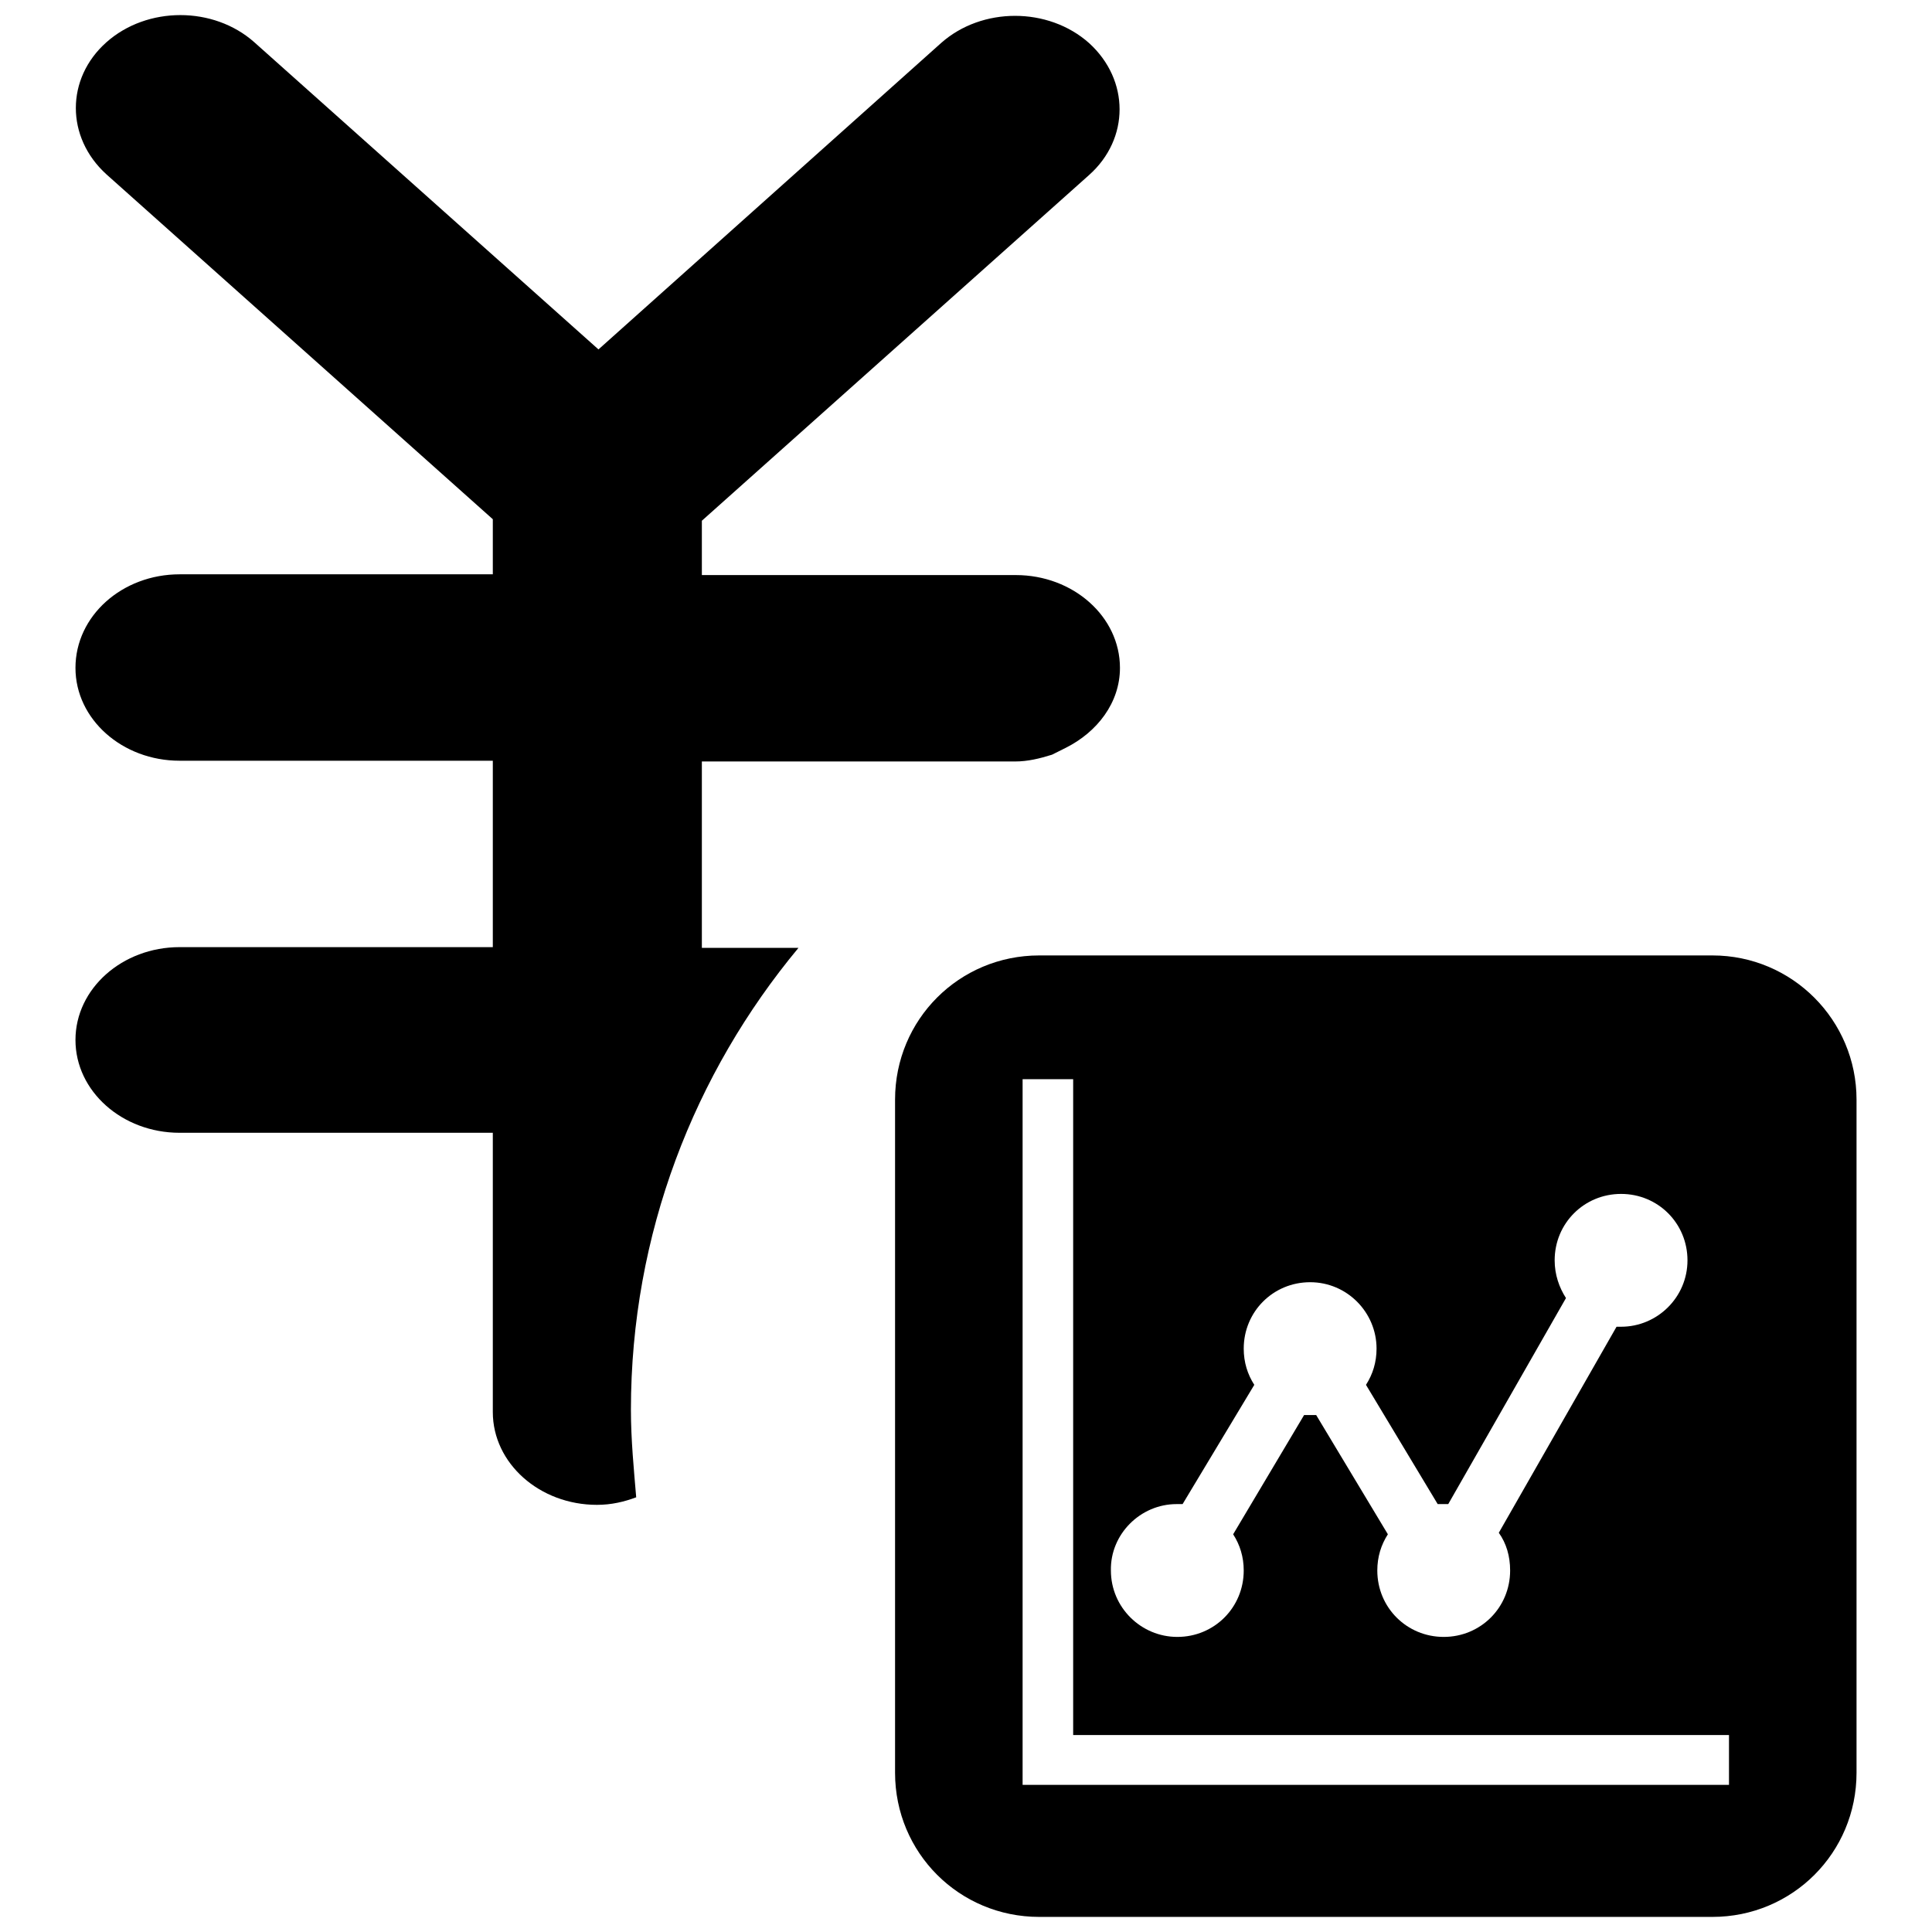
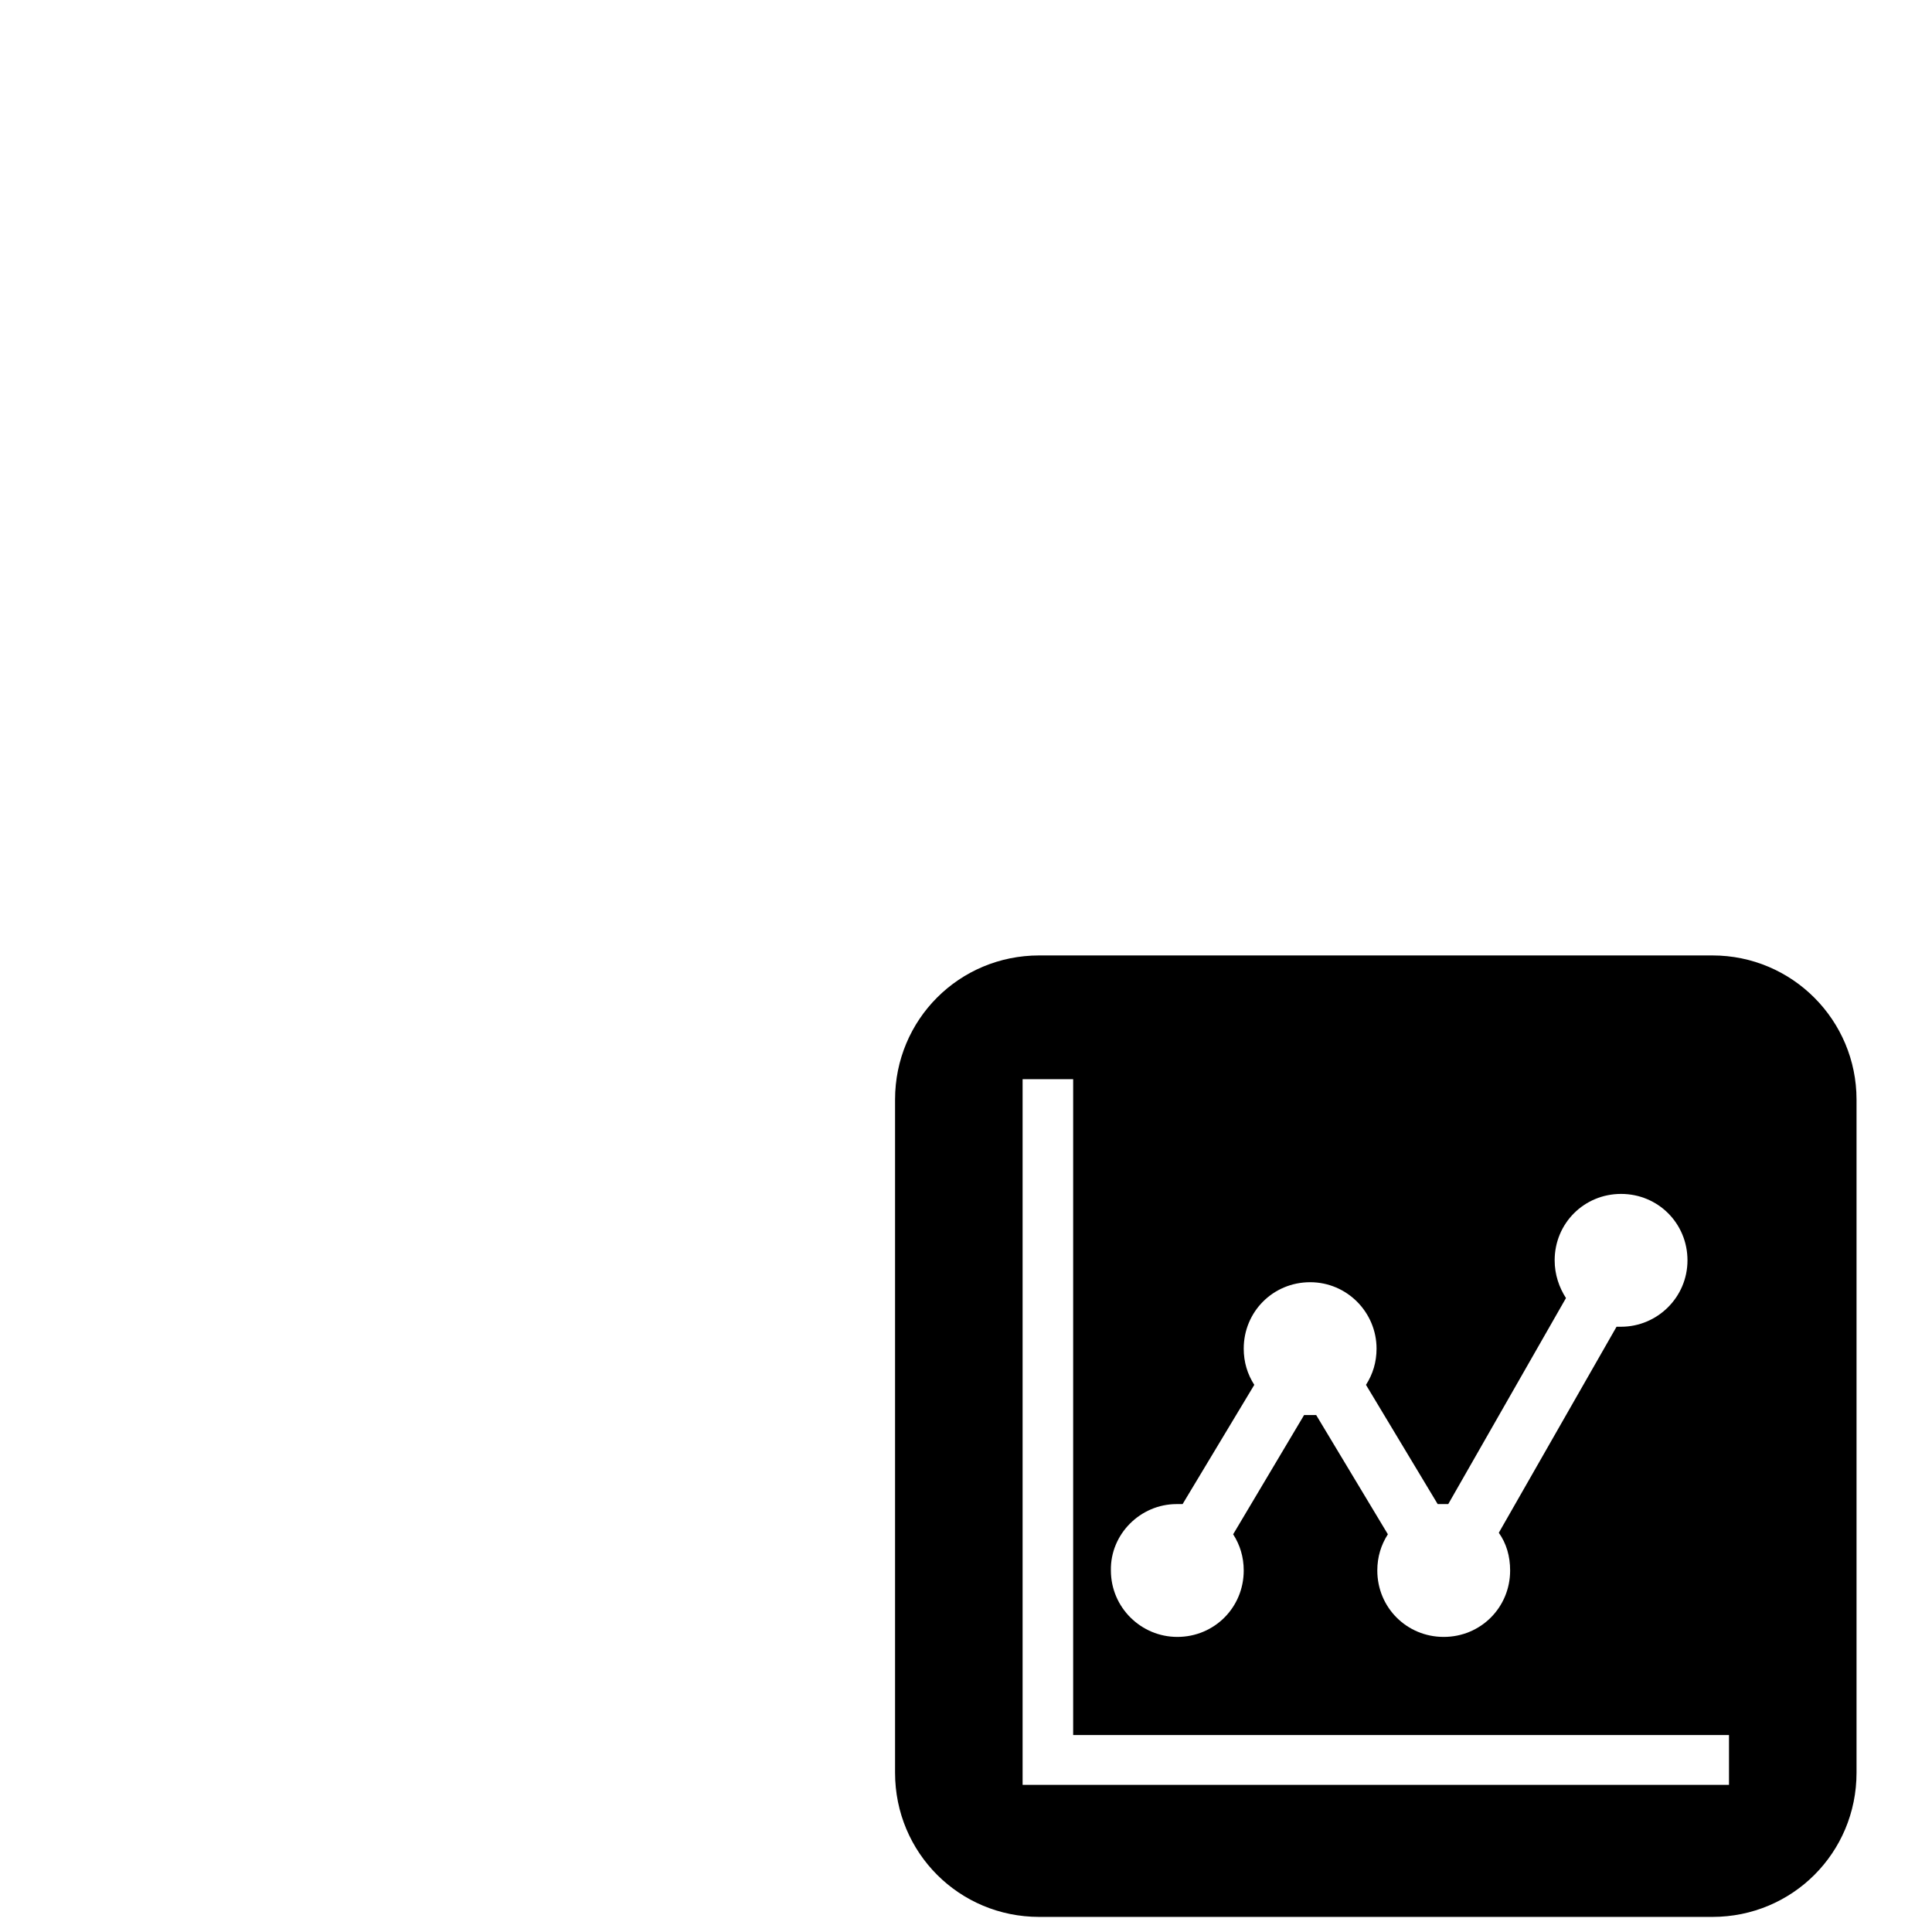
<svg xmlns="http://www.w3.org/2000/svg" version="1.1" x="0px" y="0px" viewBox="0 0 256 256" enable-background="new 0 0 256 256" xml:space="preserve">
  <g>
    <g>
-       <path fill="#000000" d="M83.6,186.8c0-23.3,8.4-44.6,22.2-61.2H93v-24.7h41.5c1.7,0,3.3-0.4,4.9-0.9c0.6-0.3,1.2-0.6,1.8-0.9c4.2-2.1,7.2-6,7.2-10.6c0-6.8-6.2-12.3-13.8-12.3H93v-7.2l51.3-45.8c5.4-4.8,5.4-12.6,0-17.5c-5.4-4.8-14.2-4.8-19.6,0L79.3,46.3L33.7,5.6c-5.4-4.8-14.2-4.8-19.6,0c-5.4,4.8-5.4,12.6,0,17.5l51.2,45.7v7.3H23.8c-7.6,0-13.8,5.5-13.8,12.4c0,6.8,6.2,12.3,13.8,12.3h41.5v24.7H23.8c-7.6,0-13.8,5.5-13.8,12.3c0,6.8,6.2,12.3,13.8,12.3h41.5v37c0,6.8,6.2,12.3,13.8,12.3c1.9,0,3.6-0.4,5.2-1C84,194.8,83.6,190.8,83.6,186.8z" />
      <path fill="#000000" d="M226.9,126.6h-89.2c-10.6,0-19.1,8.5-19.1,19.1v89.2c0,10.6,8.5,19.1,19.1,19.1h89.2c10.6,0,19.1-8.5,19.1-19.1v-89.2C246,135.2,237.5,126.6,226.9,126.6z M155.9,199.3c0.3,0,0.5,0,0.8,0l9.5-15.8c-0.9-1.4-1.4-3-1.4-4.8c0-4.9,3.9-8.8,8.8-8.8c4.9,0,8.8,4,8.8,8.8c0,1.8-0.5,3.4-1.4,4.8l9.5,15.8c0.3,0,0.5,0,0.8,0c0.2,0,0.4,0,0.6,0l15.6-27.3c-0.9-1.4-1.5-3.1-1.5-5c0-4.9,3.9-8.8,8.8-8.8s8.8,3.9,8.8,8.8s-4,8.8-8.8,8.8c-0.2,0-0.4,0-0.6,0l-15.6,27.3c1,1.4,1.5,3.1,1.5,5c0,4.9-3.9,8.8-8.8,8.8c-4.9,0-8.8-3.9-8.8-8.8c0-1.8,0.5-3.4,1.4-4.8l-9.5-15.8c-0.3,0-0.5,0-0.8,0c-0.3,0-0.5,0-0.8,0l-9.4,15.8c0.9,1.4,1.4,3,1.4,4.8c0,4.9-3.9,8.8-8.8,8.8c-4.8,0-8.8-3.9-8.8-8.8C147.1,203.3,151.1,199.3,155.9,199.3z M229.1,236.5h-93.6V143h6.7v86.9h86.9V236.5L229.1,236.5z" />
    </g>
  </g>
</svg>